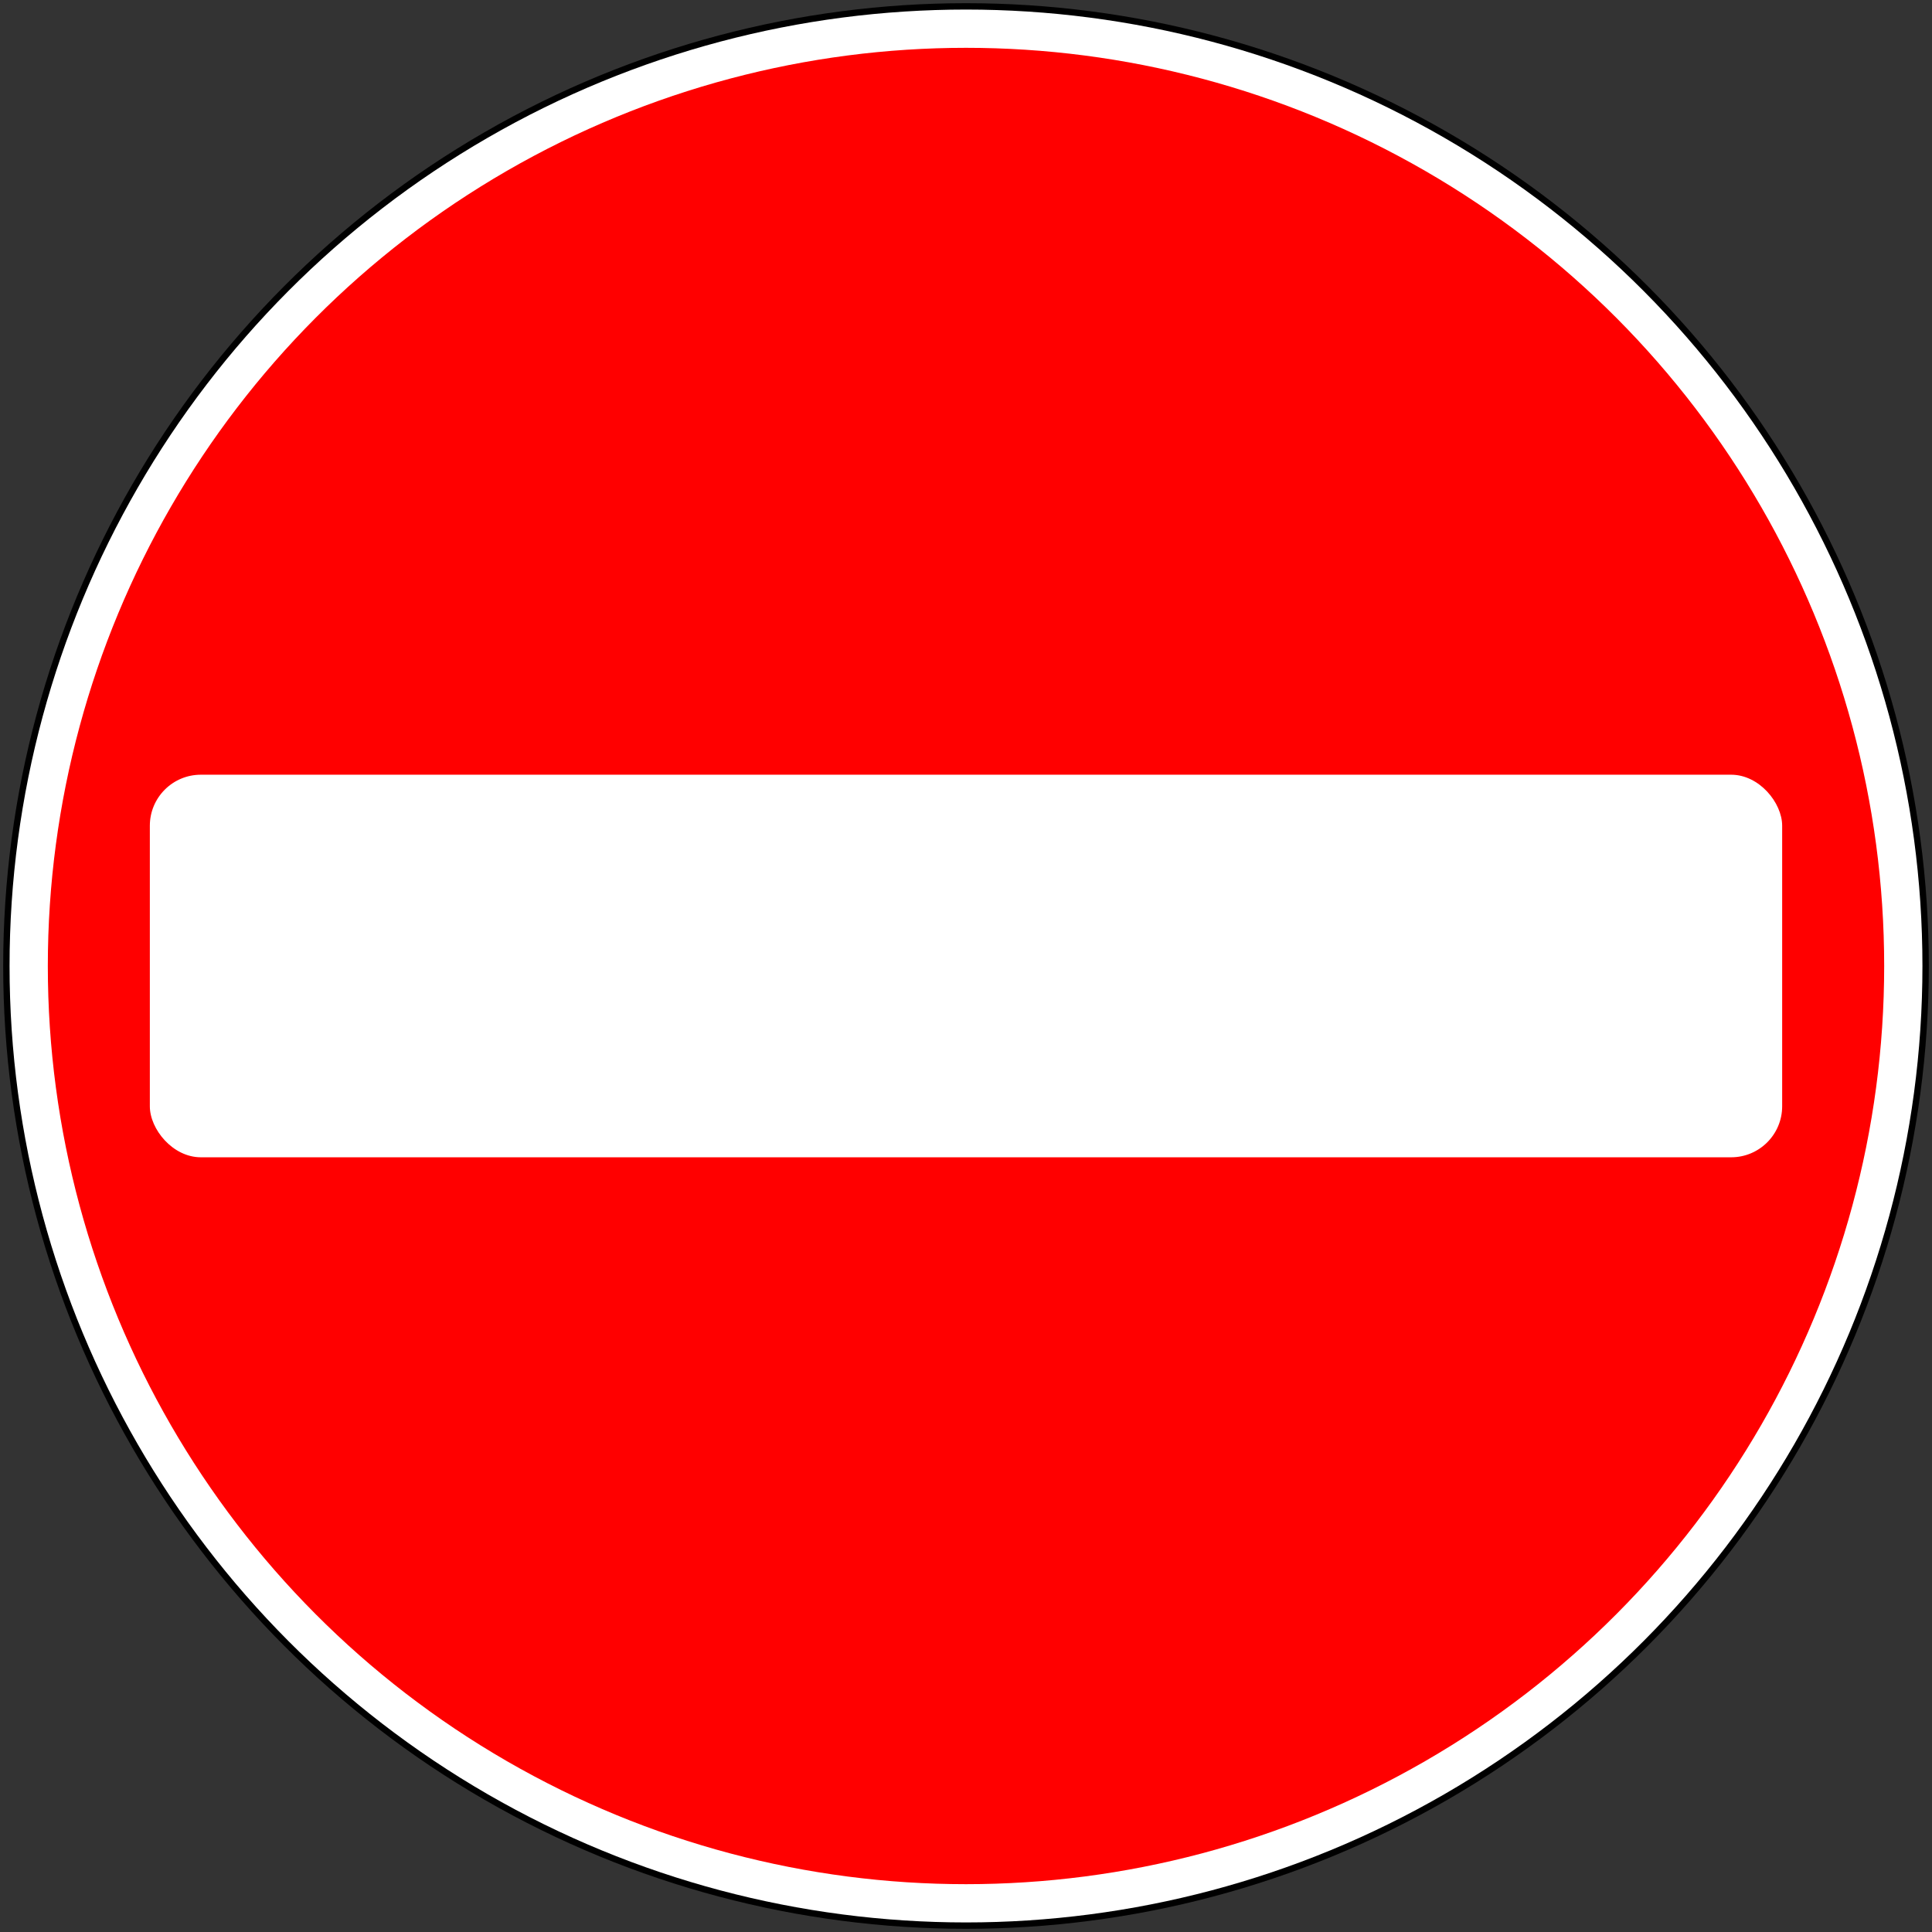
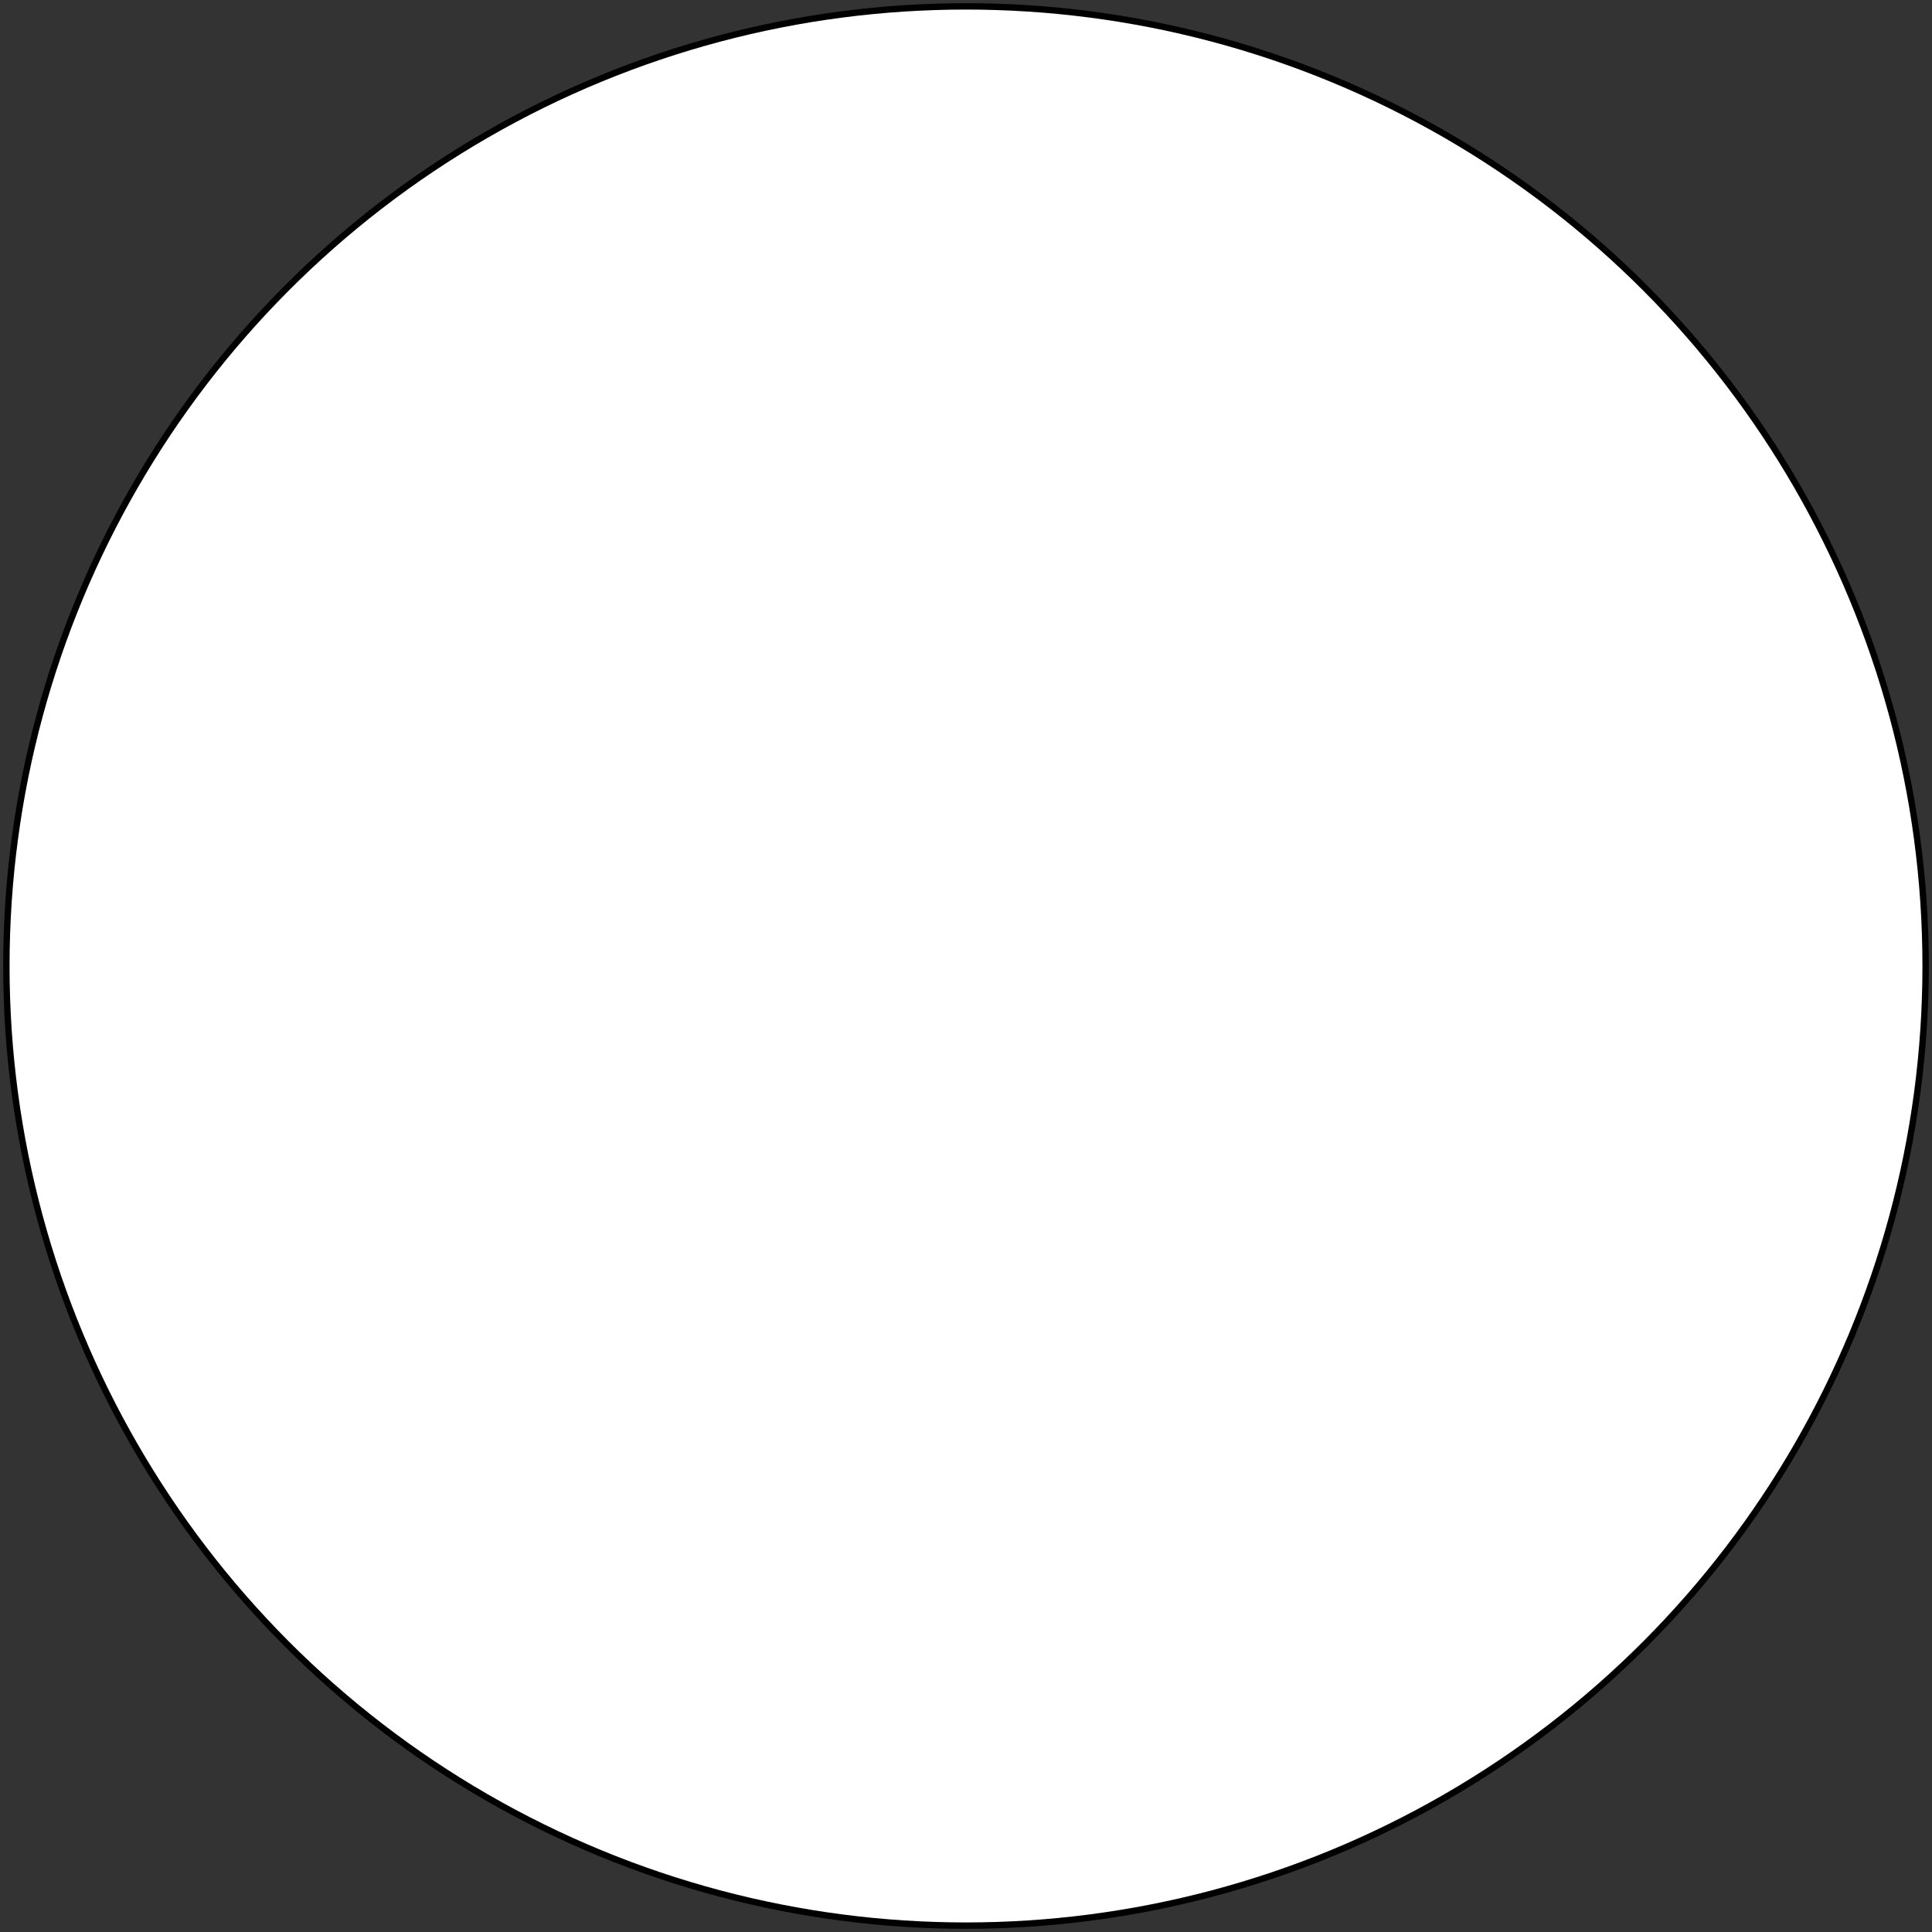
<svg xmlns="http://www.w3.org/2000/svg" width="606" height="606" fill-rule="evenodd">
  <rect width="100%" height="100%" fill="#333333" stroke="none" />
  <circle cx="303" cy="303" r="302" fill="#000" stroke="none" />
  <circle cx="303" cy="303" r="300" fill="#fff" stroke="none" />
-   <circle cx="303" cy="303" r="288" fill="#f00" stroke="none" />
  <rect width="512" height="120" rx="16" ry="16" x="47" y="243" fill="#fff" stroke="none" />
</svg>